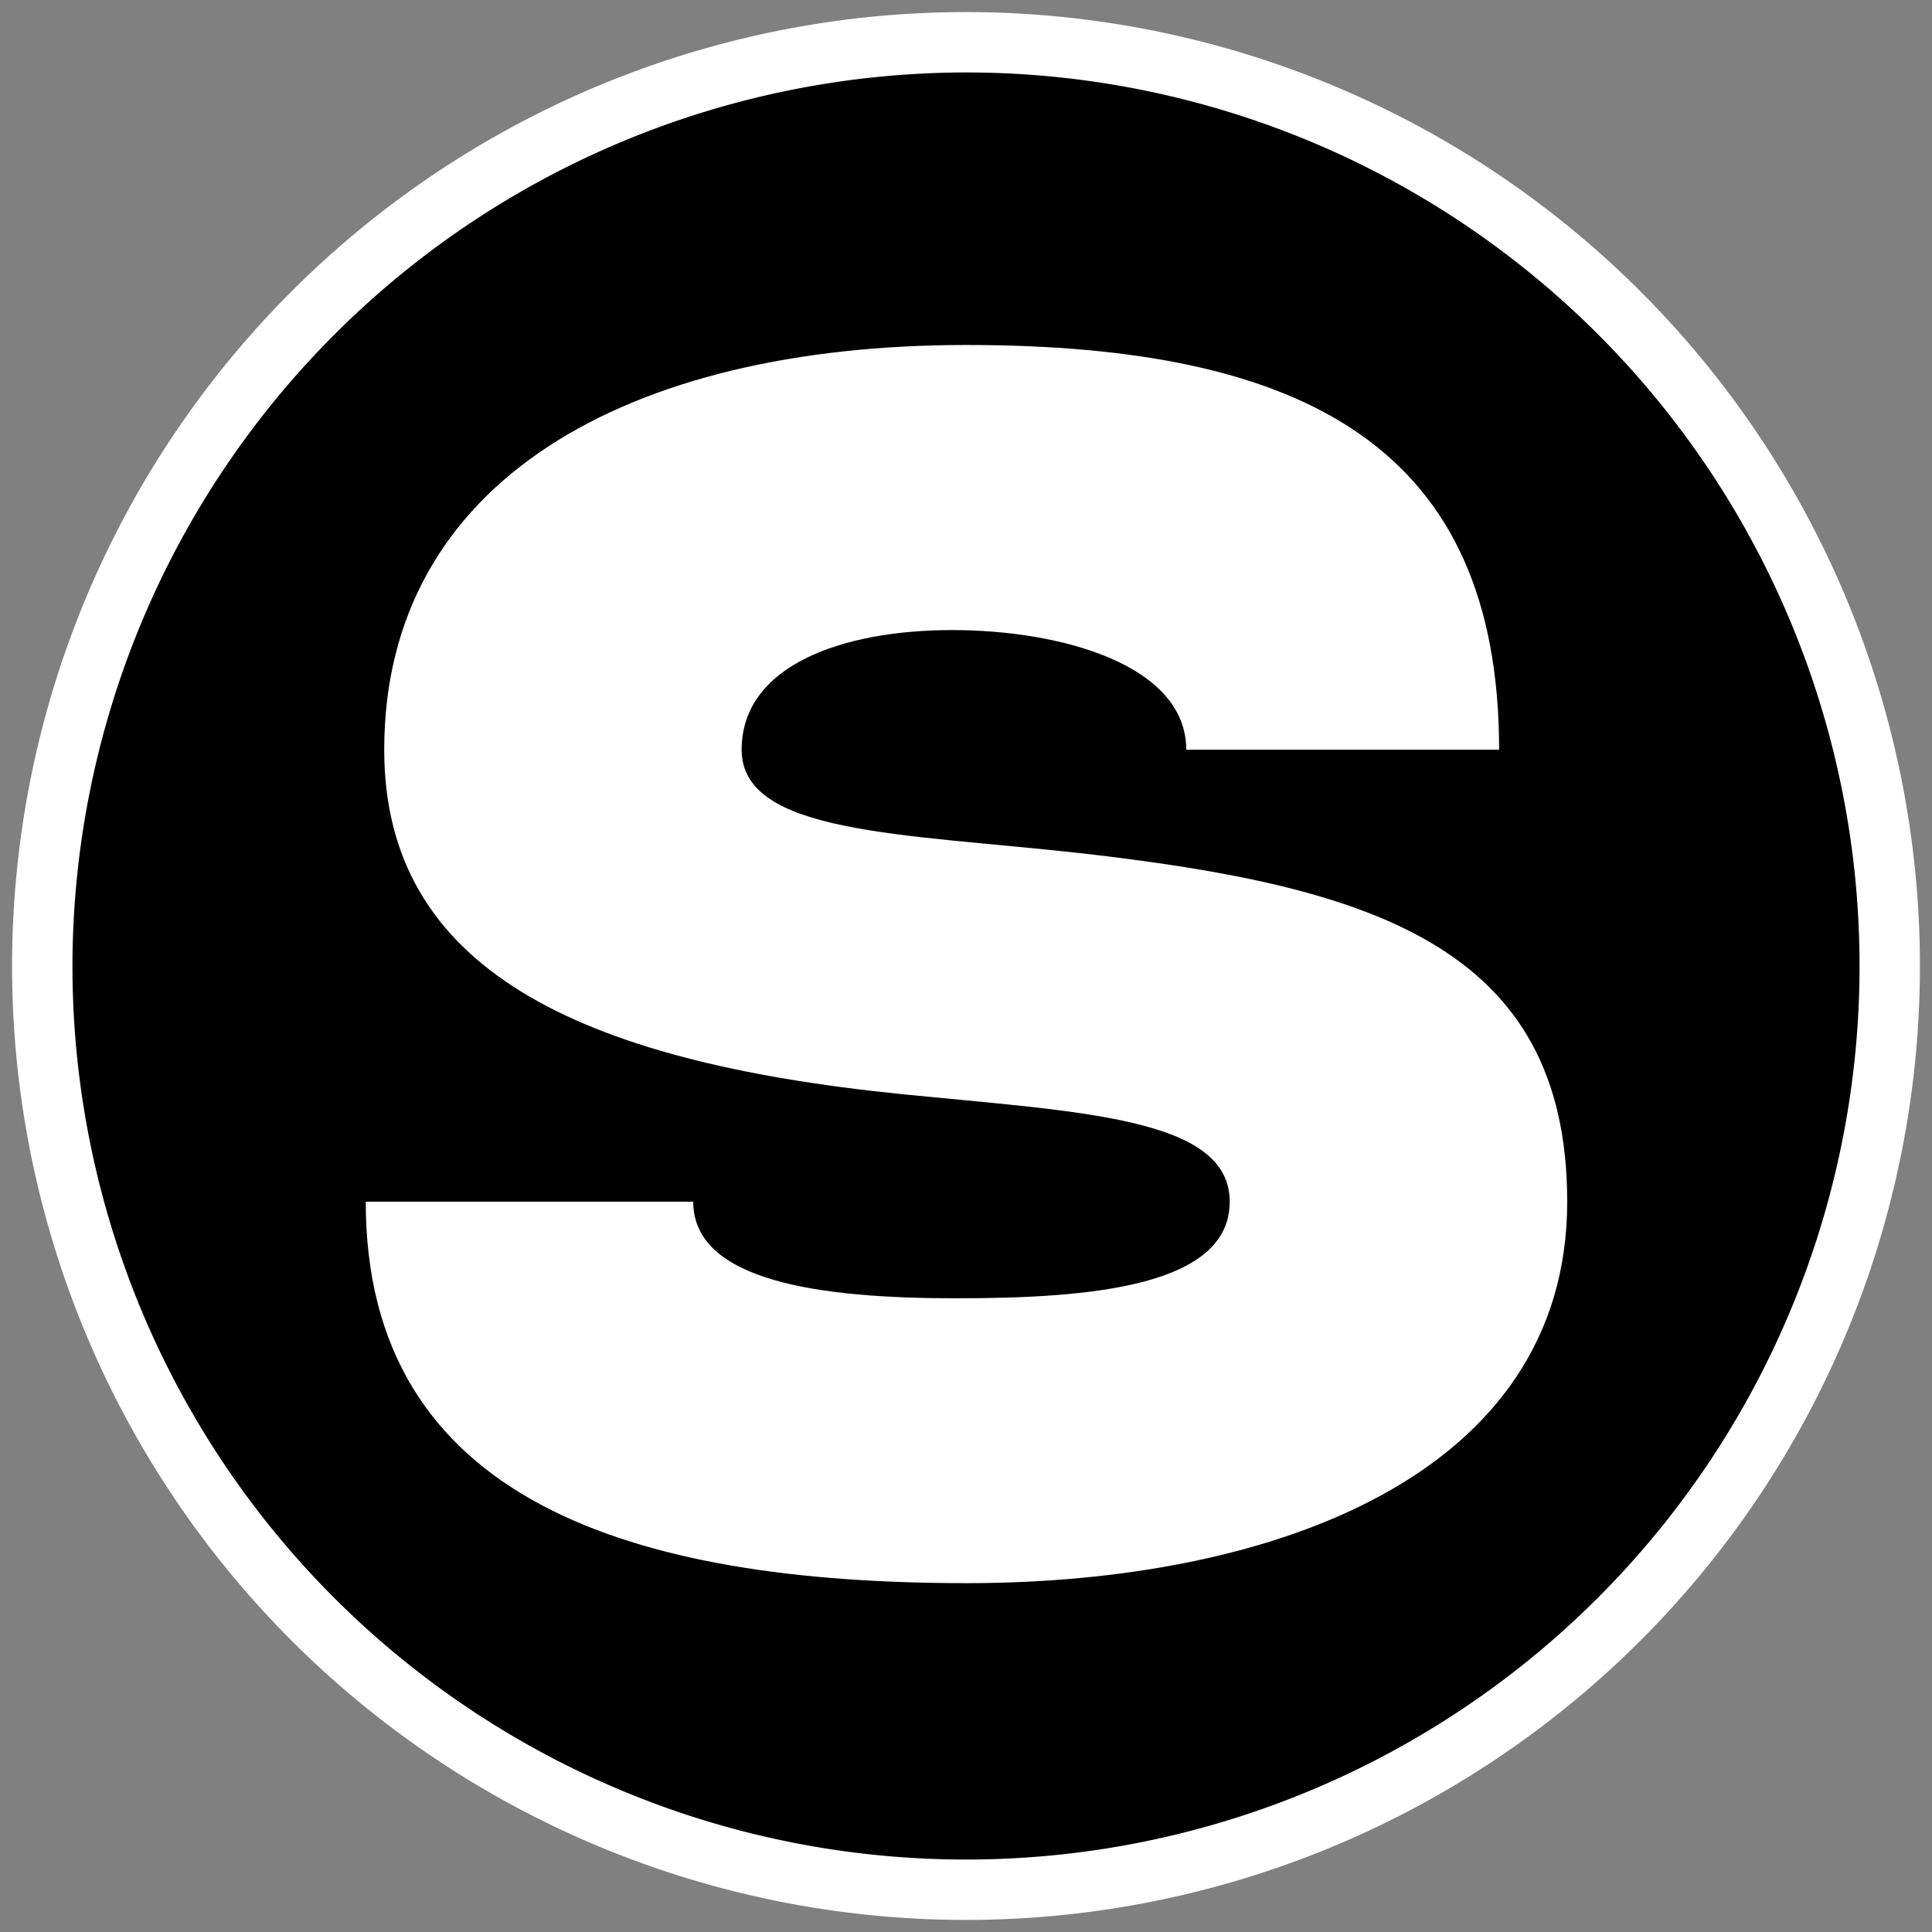
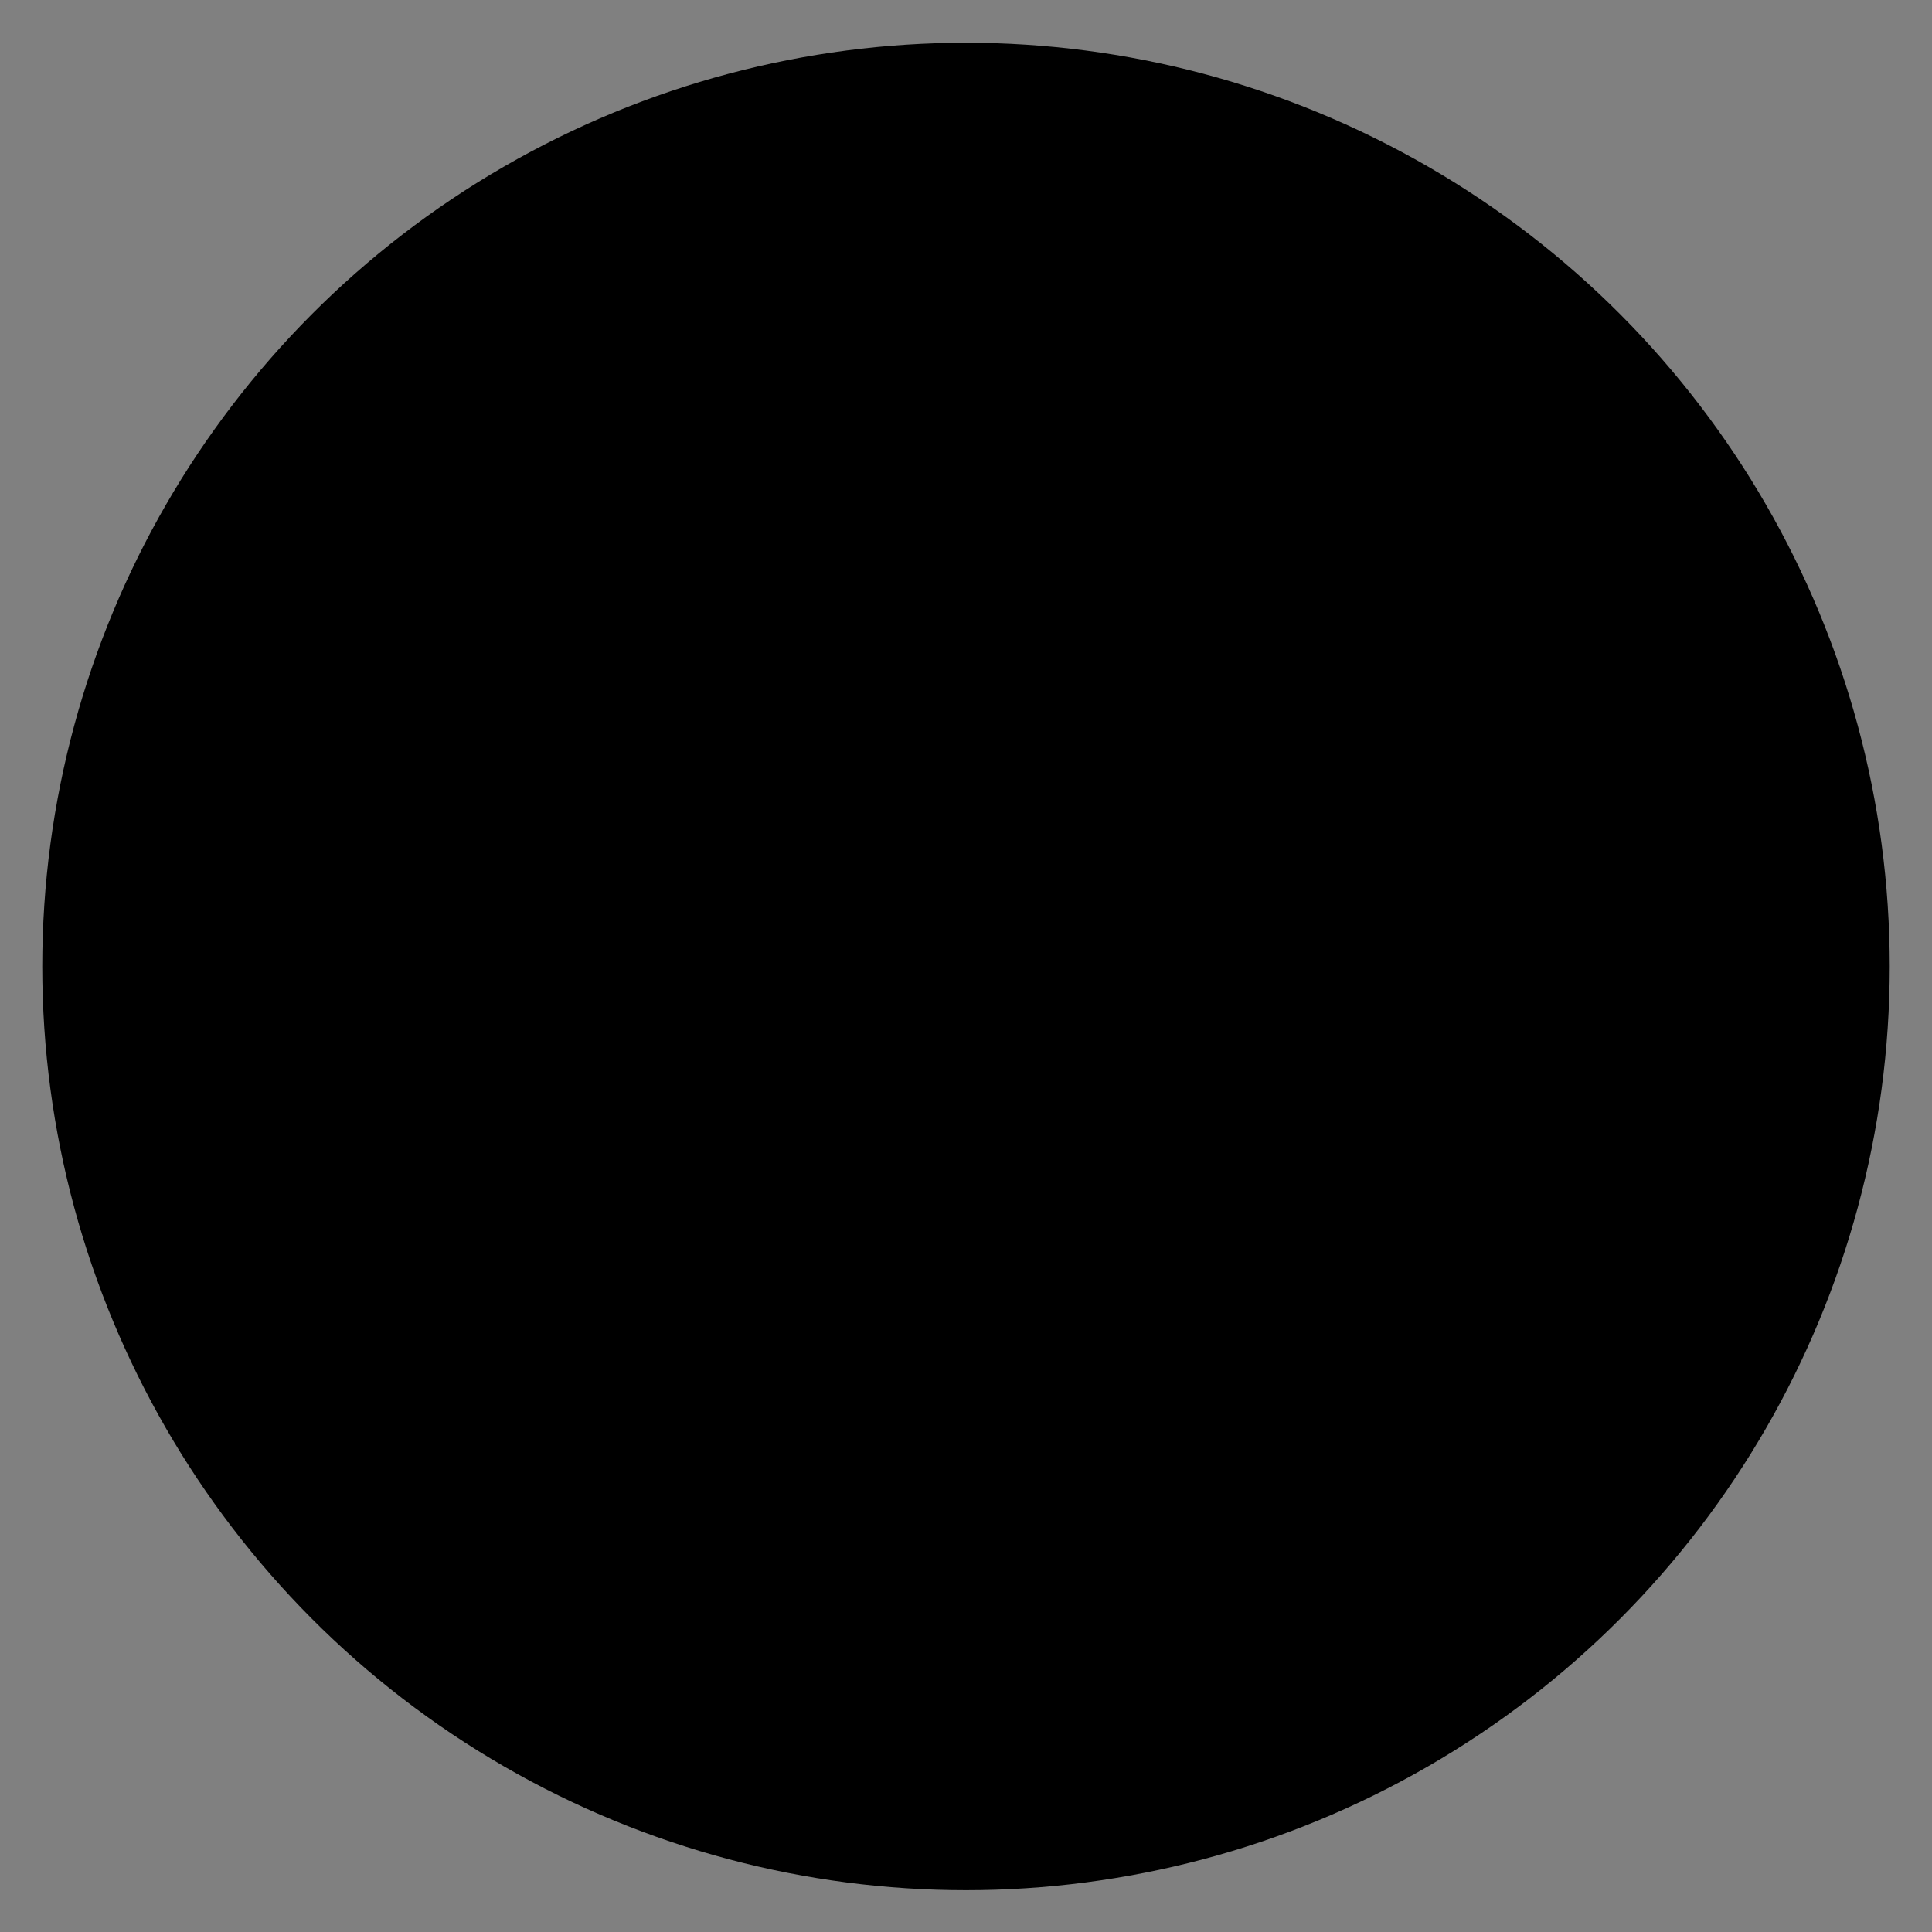
<svg xmlns="http://www.w3.org/2000/svg" id="Слой_1" data-name="Слой 1" viewBox="0 0 160 160">
  <rect x="0" y="0" width="160" height="160" fill="#808080" stroke="none" />
  <defs>
    <style>.cls-1,.cls-2{fill:#fff;}.cls-2{fill-rule:evenodd;}</style>
  </defs>
  <circle cx="80" cy="80.04" r="76.5" />
-   <path class="cls-1" d="M80,6A74,74,0,1,1,6,80,74.09,74.09,0,0,1,80,6m0-5a79,79,0,1,0,79,79A79,79,0,0,0,80,1Z" />
-   <path class="cls-2" d="M31.82,62.09c0-22.24,20.1-33.52,48.19-33.52s44.14,8.51,44.14,33.52H98.24c0-7-10.3-9.91-19.39-9.91s-17.43,2.93-17.43,9.91,13.26,6.93,28,8.56c23.87,2.71,40.37,7.55,40.37,28.87,0,22.63-24.33,31.59-49.74,31.59-27.77,0-49.76-6.85-49.76-31.59H57.41c0,6.63,10.61,8,21.78,8s22.65-1,22.65-8S89.51,92.1,74.66,90.61c-26.9-2.72-42.84-10.43-42.84-28.52" />
</svg>